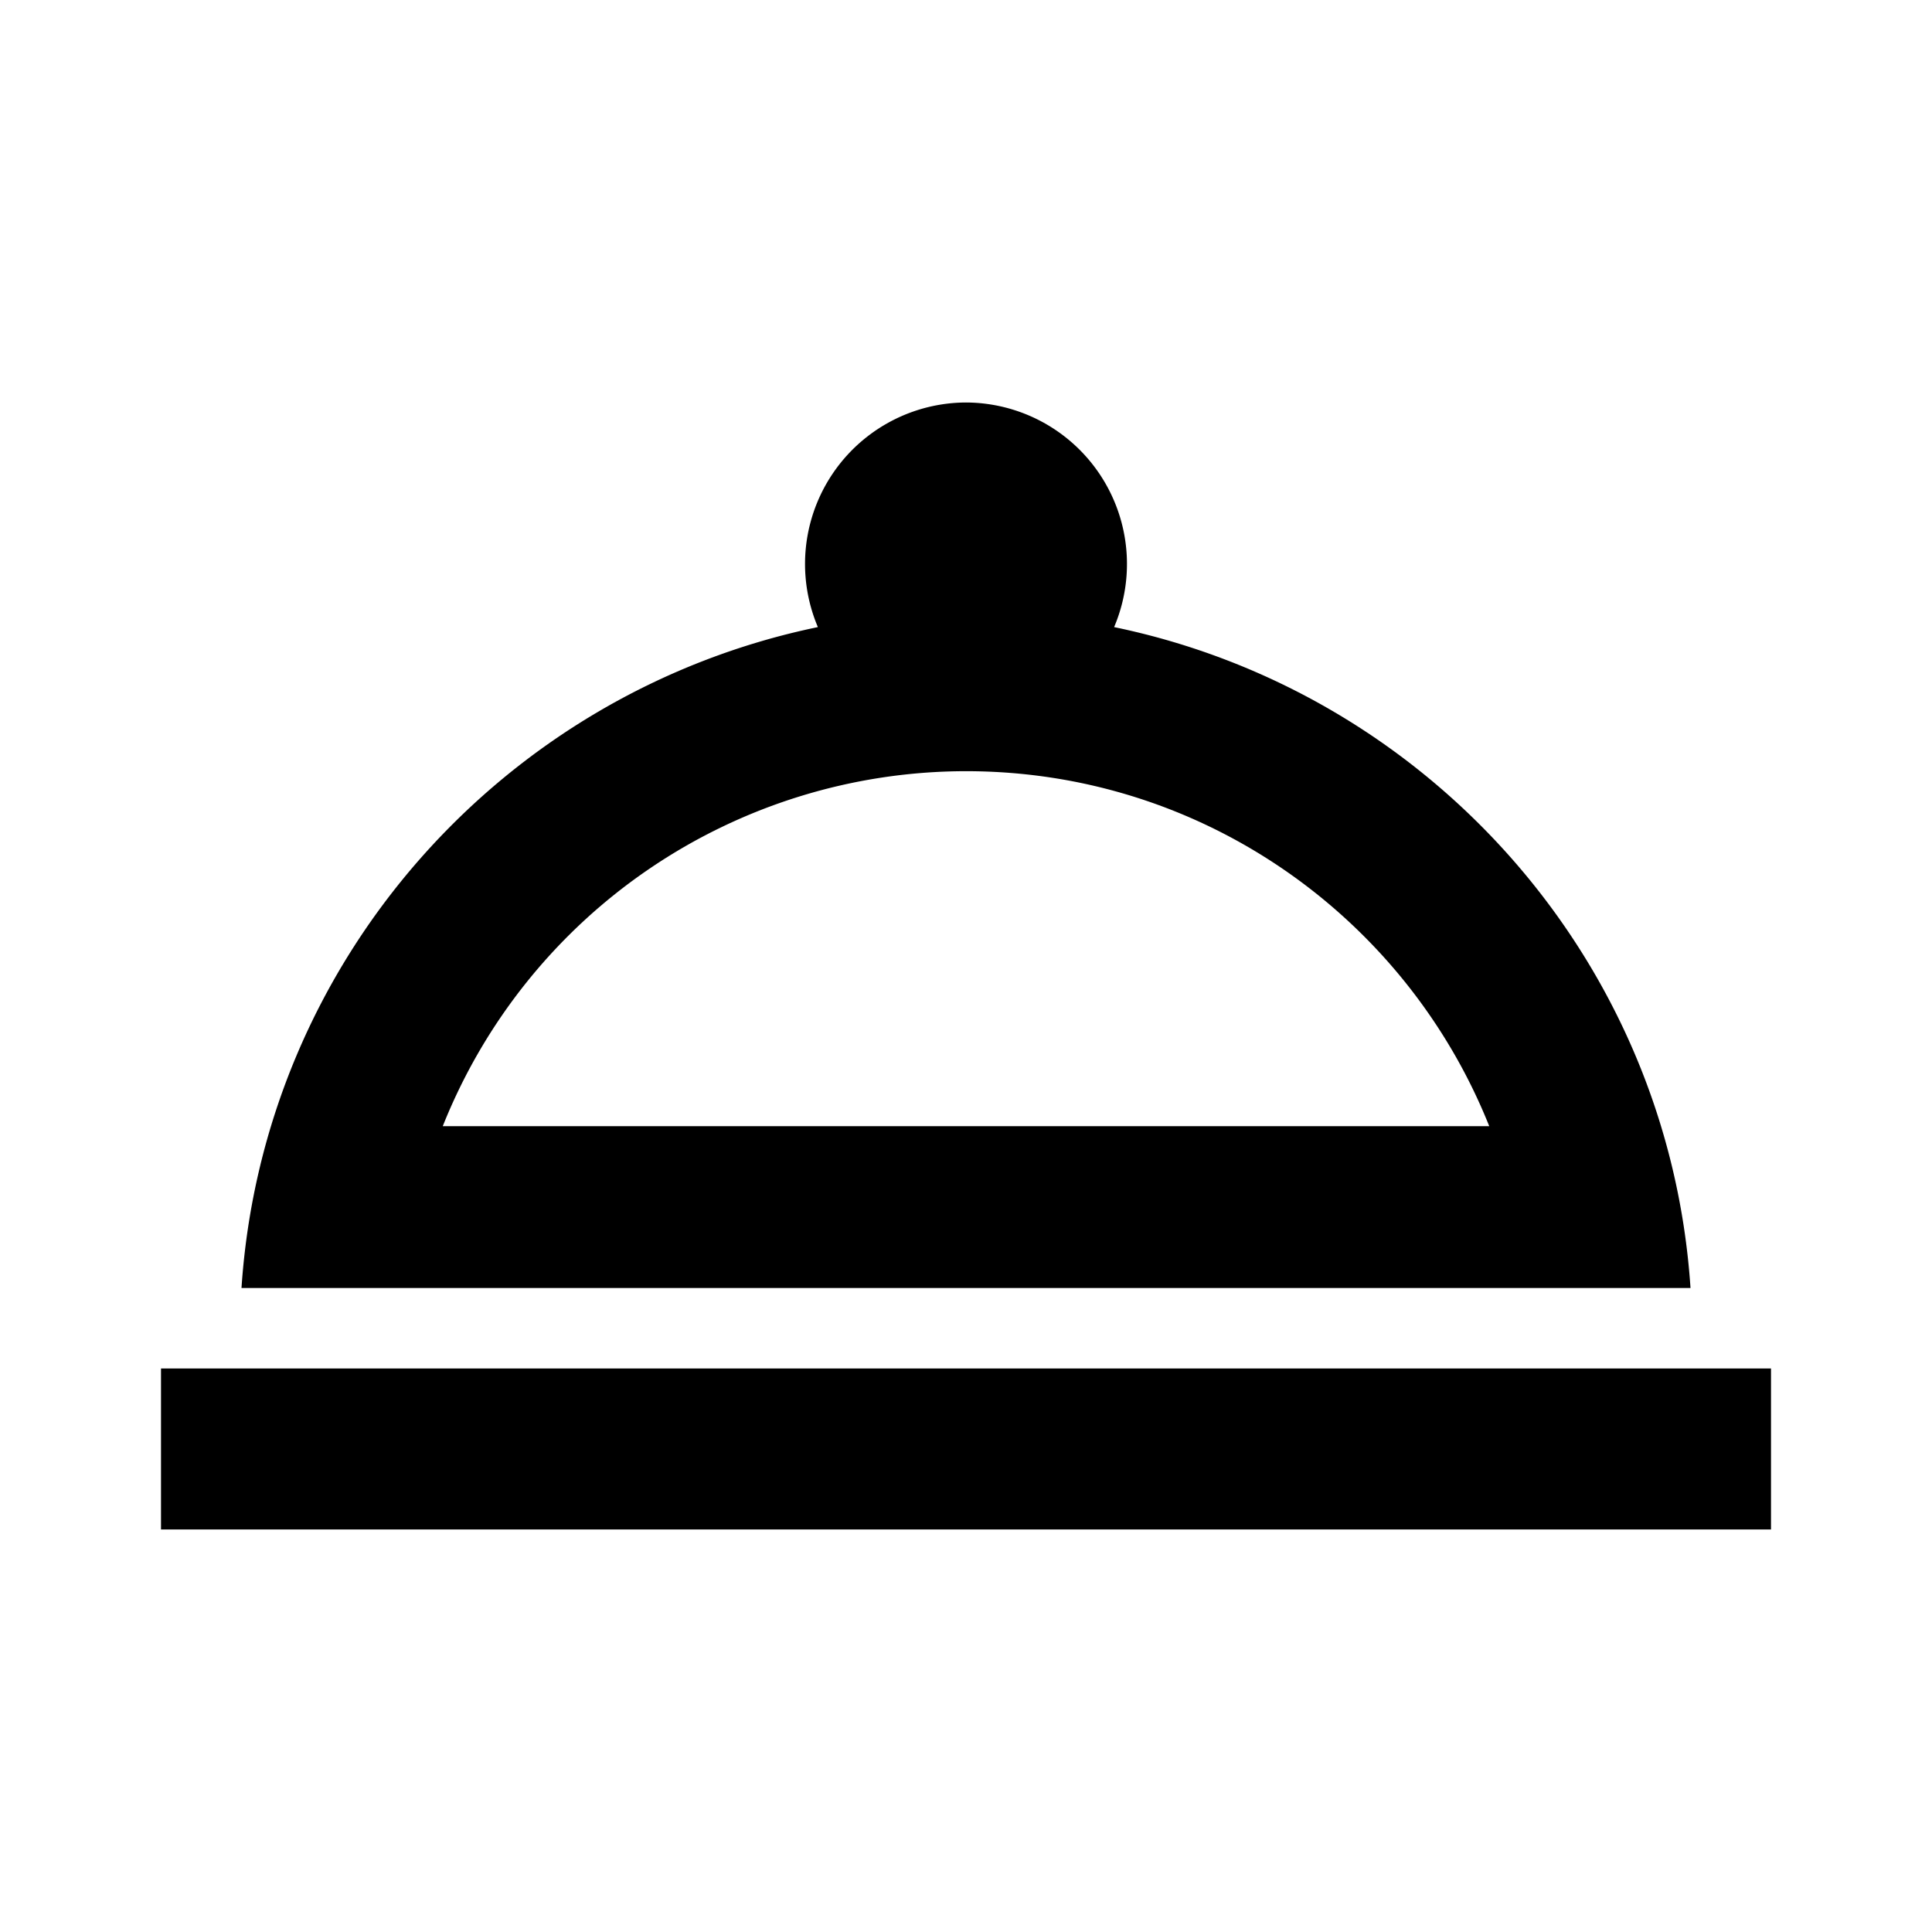
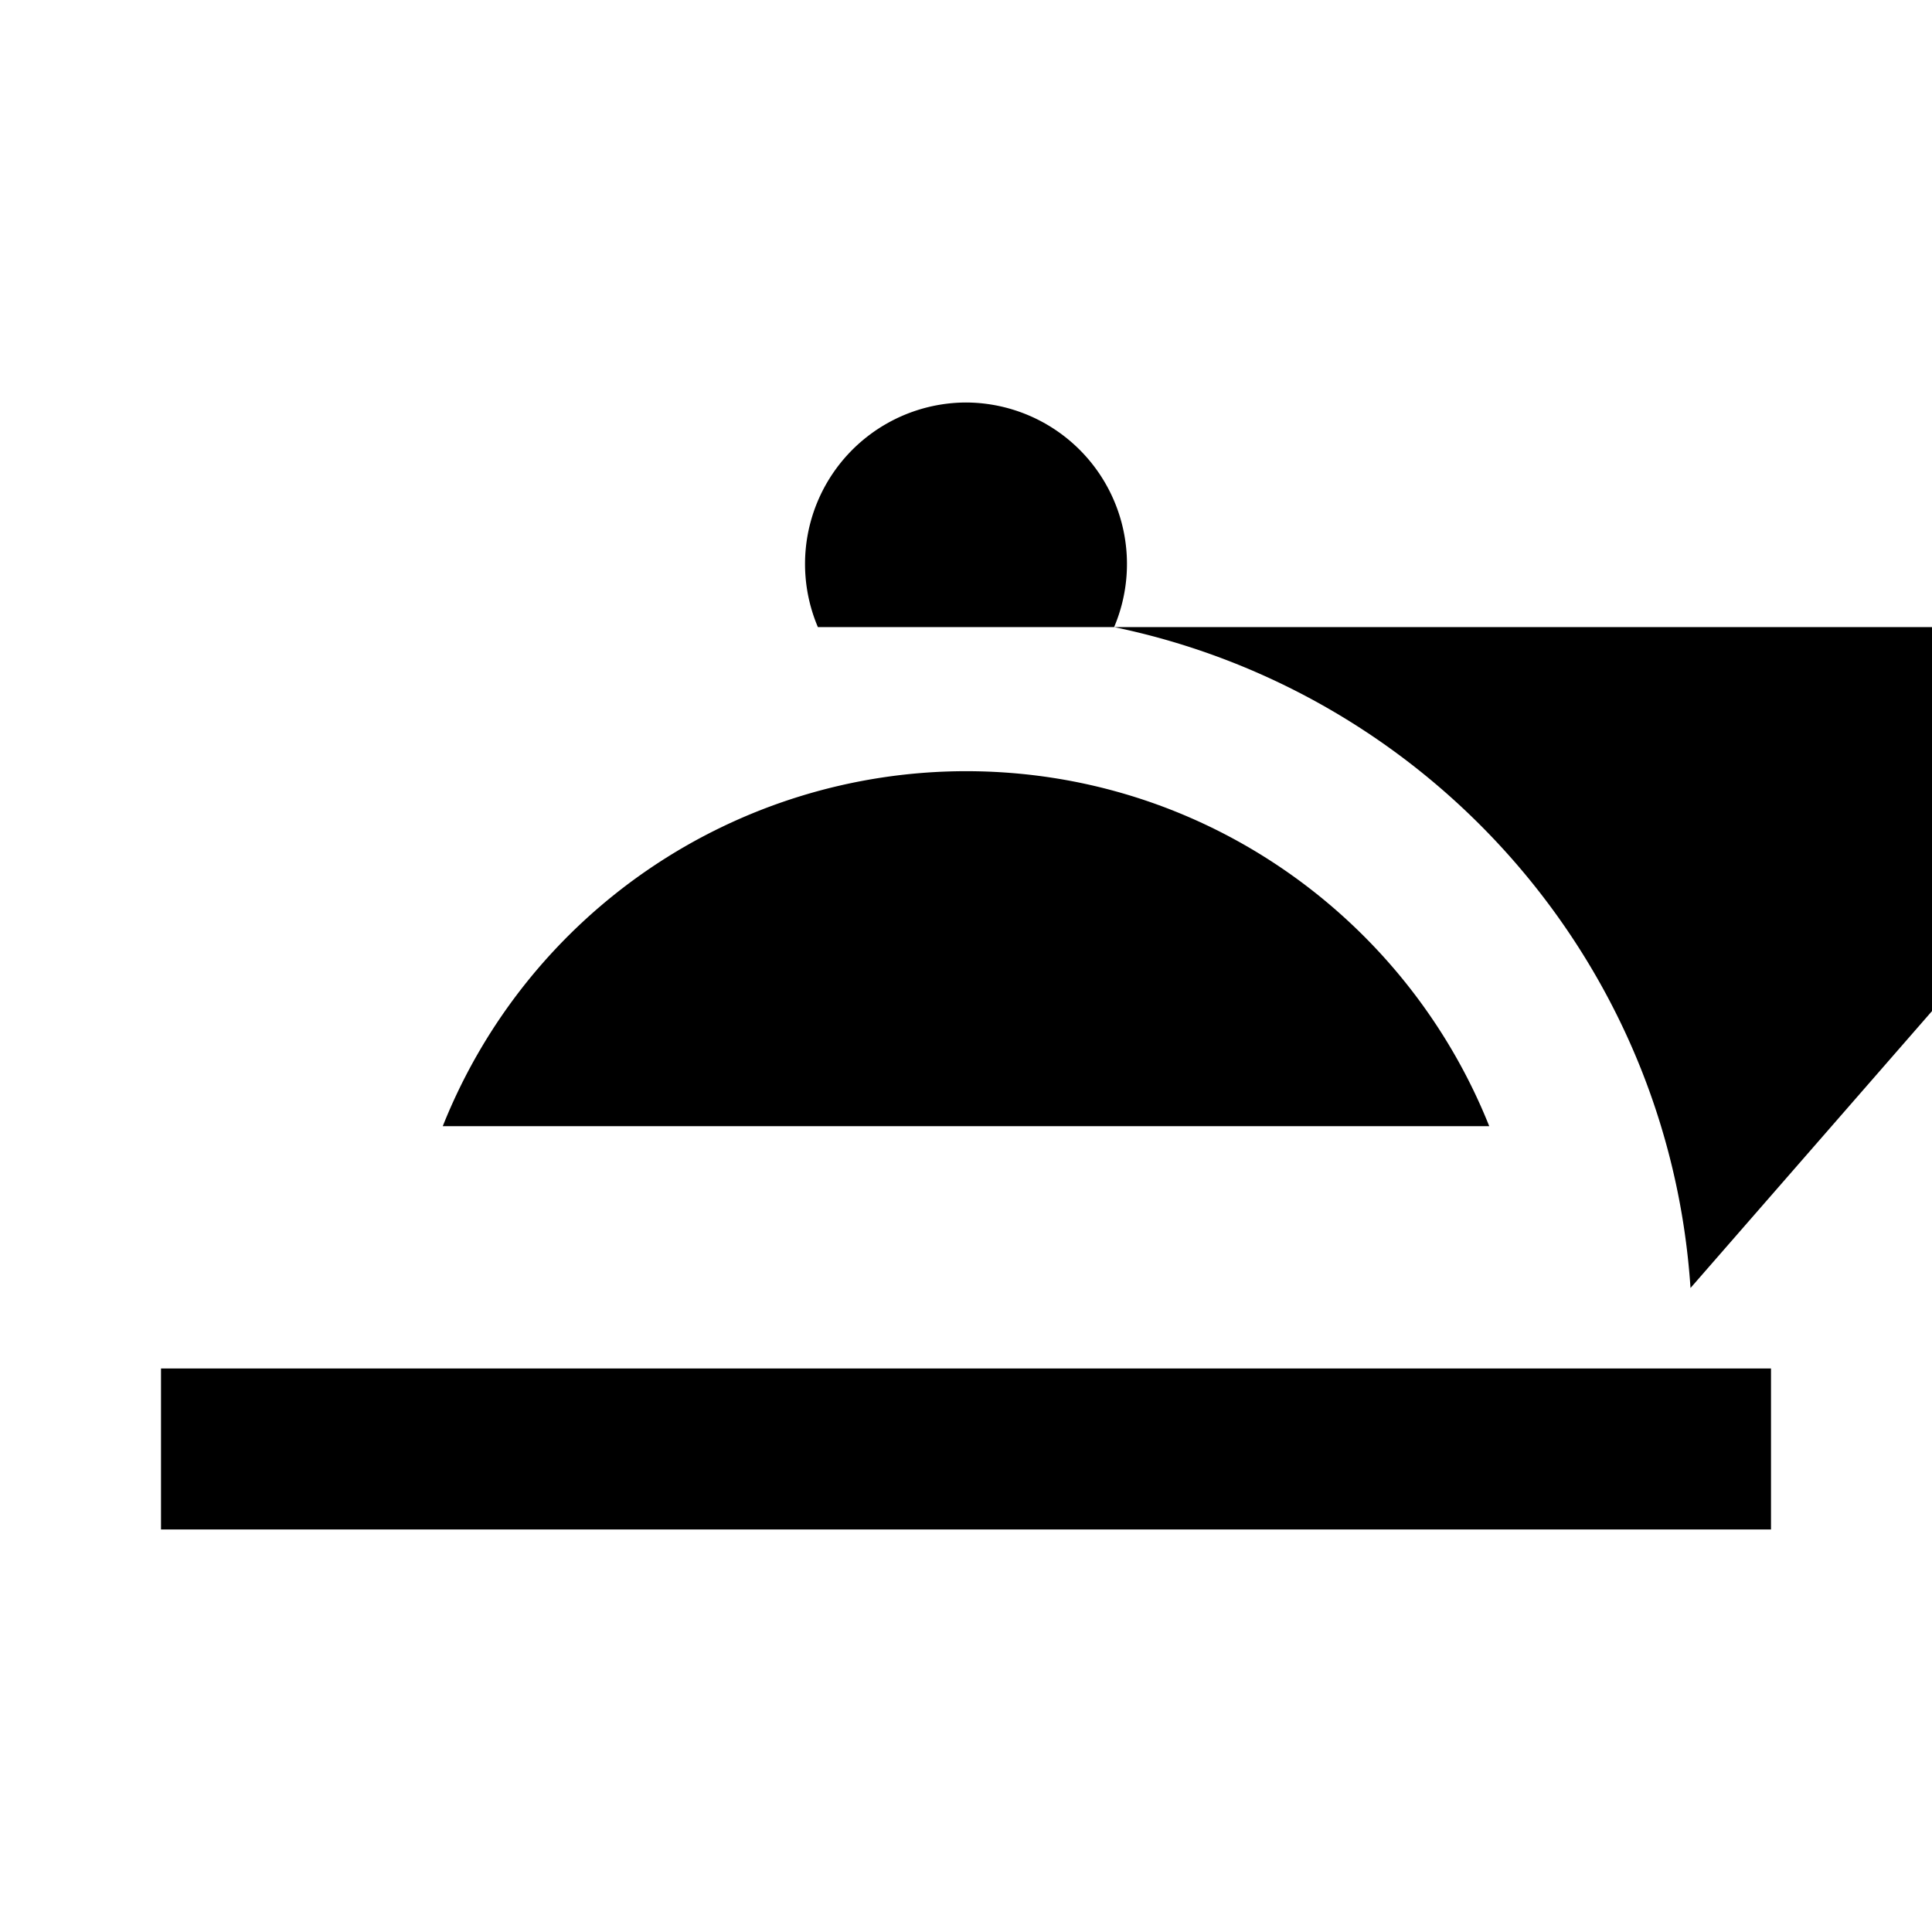
<svg xmlns="http://www.w3.org/2000/svg" stroke="currentColor" fill="currentColor" stroke-width="0" viewBox="0 0 24 24" class="text-xl text-black" height="1em" width="1em">
-   <path fill="none" d="M0 0h24v24H0V0z" />
-   <path d="M18.98 17H2v2h20v-2zM21 16c-.27-4.07-3.25-7.4-7.16-8.21A2.006 2.006 0 0 0 12 5a2.006 2.006 0 0 0-1.84 2.79C6.25 8.6 3.27 11.93 3 16h18zm-9-6.42c2.95 0 5.47 1.83 6.5 4.41h-13A7.002 7.002 0 0 1 12 9.58z">
+   <path d="M18.98 17H2v2h20v-2zM21 16c-.27-4.07-3.25-7.4-7.16-8.21A2.006 2.006 0 0 0 12 5a2.006 2.006 0 0 0-1.84 2.79h18zm-9-6.42c2.95 0 5.47 1.83 6.5 4.41h-13A7.002 7.002 0 0 1 12 9.58z">
</path>
</svg>